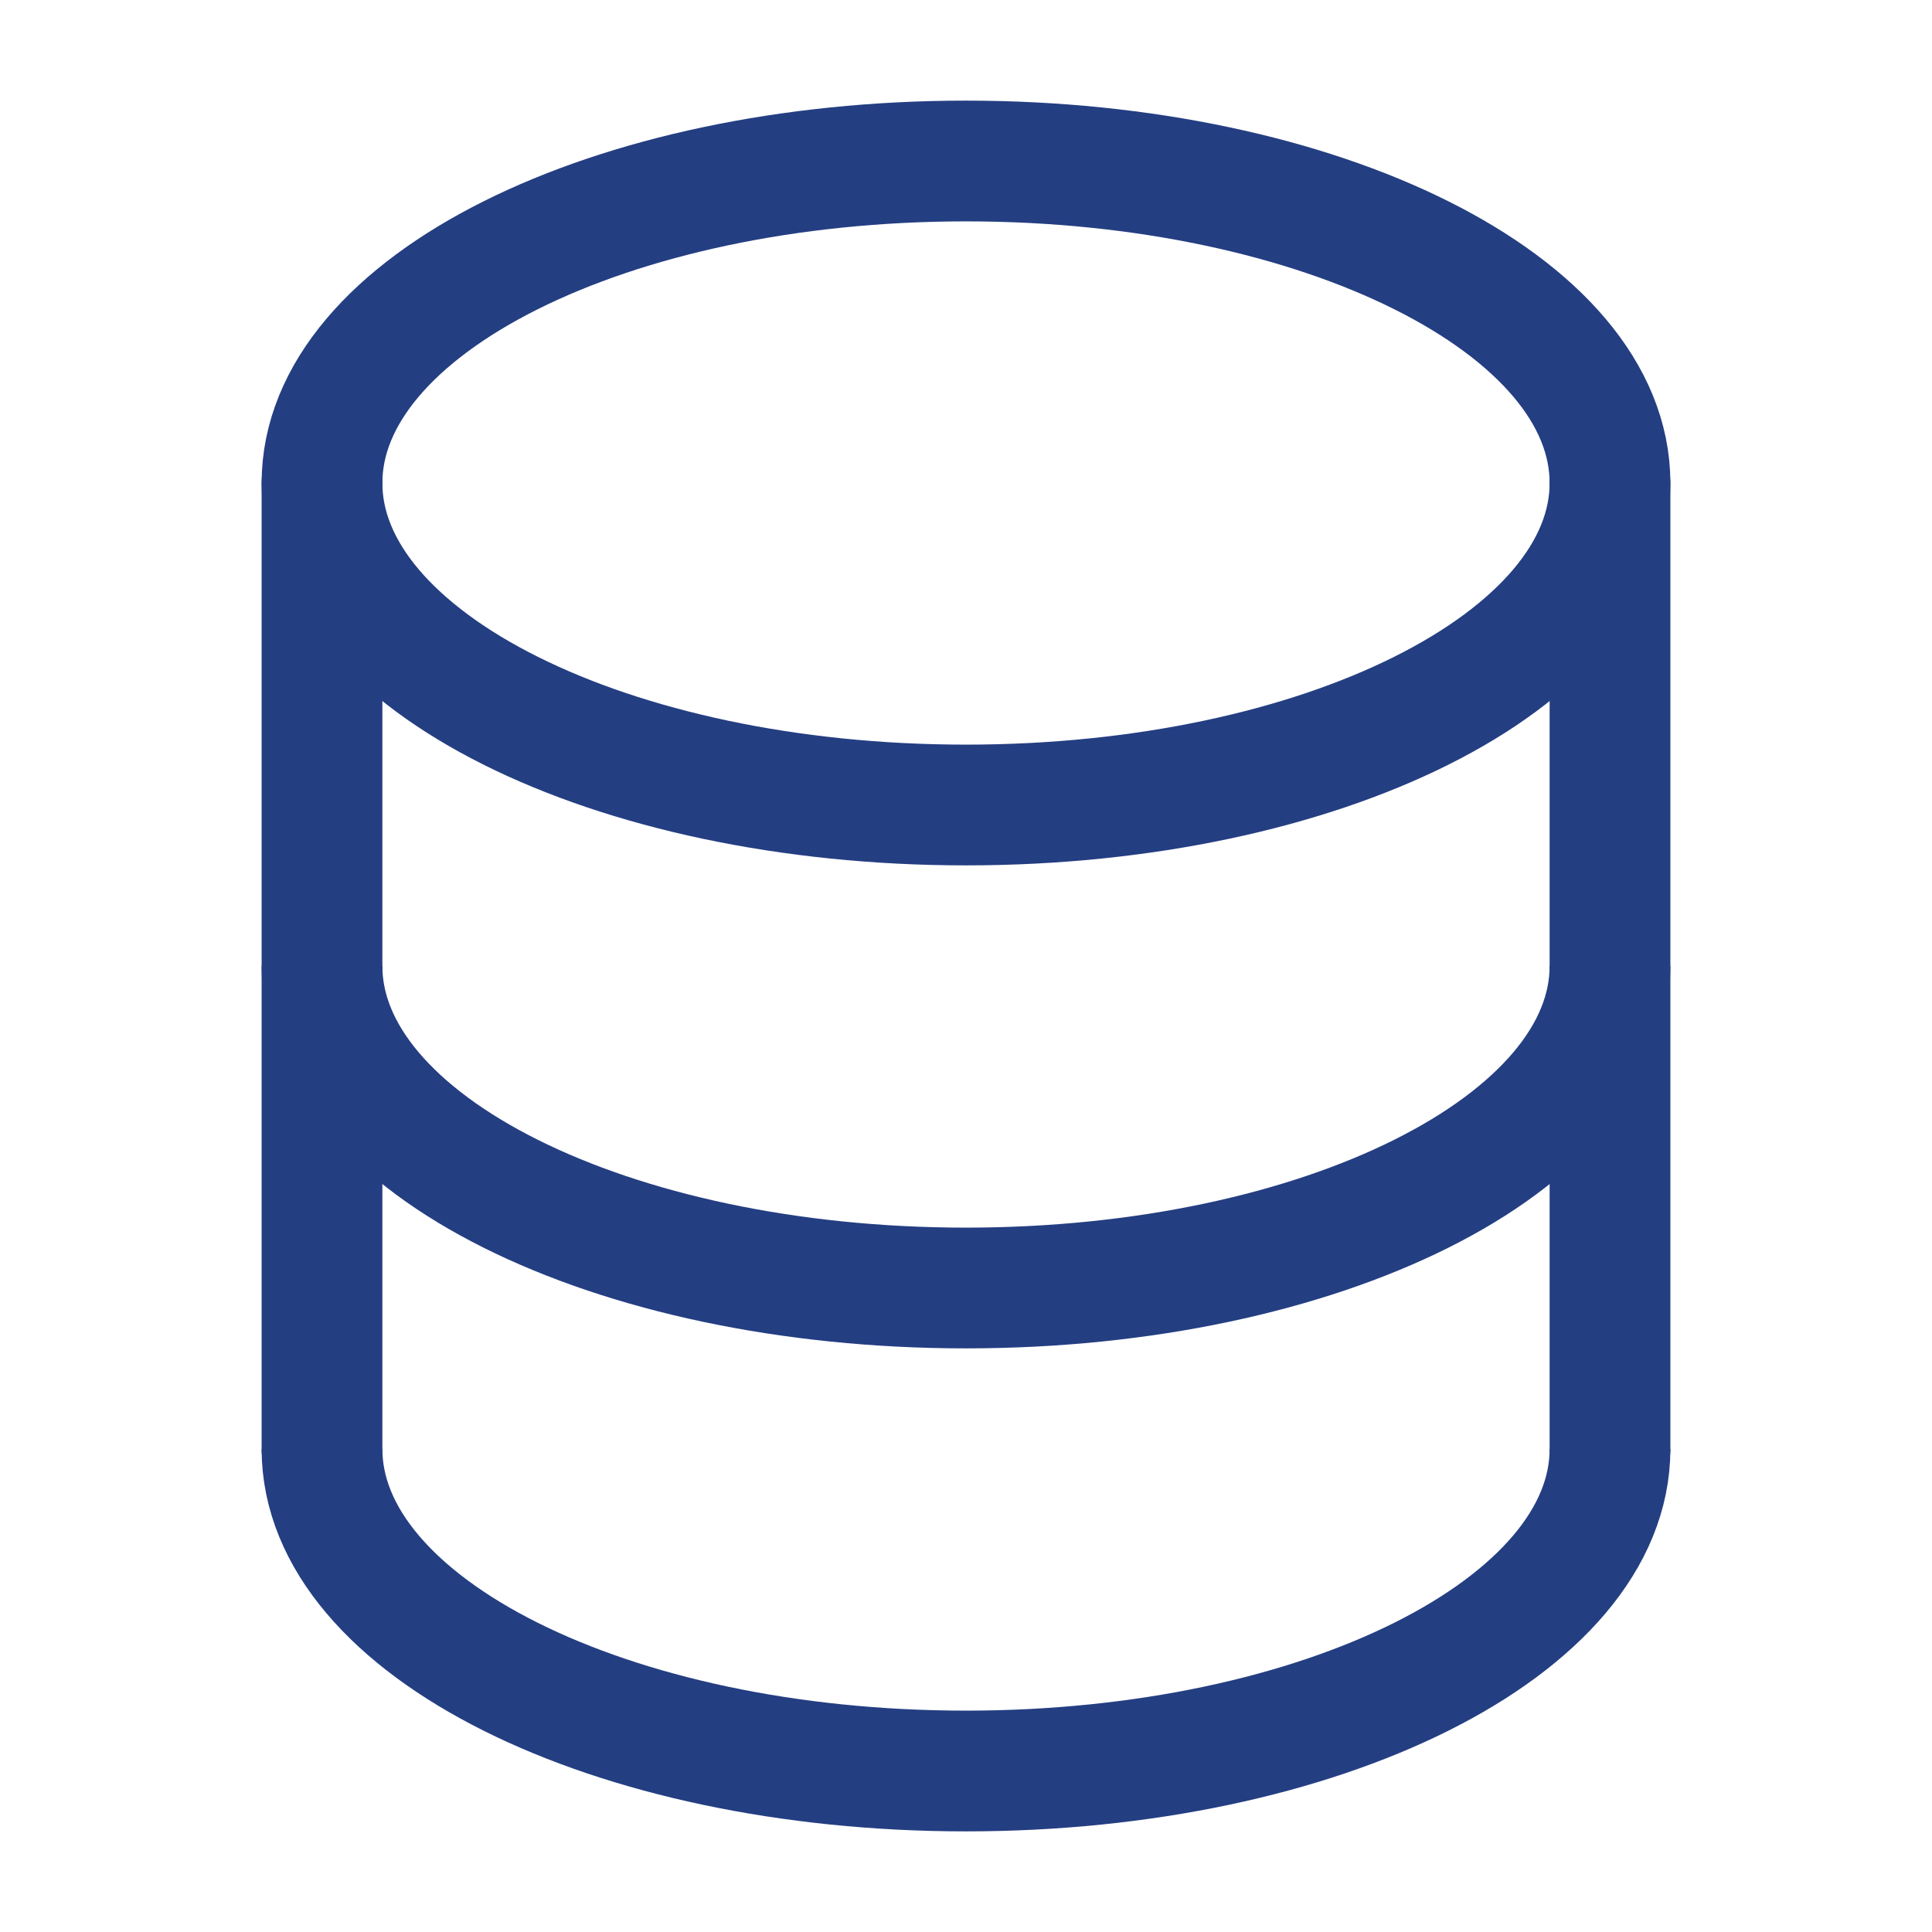
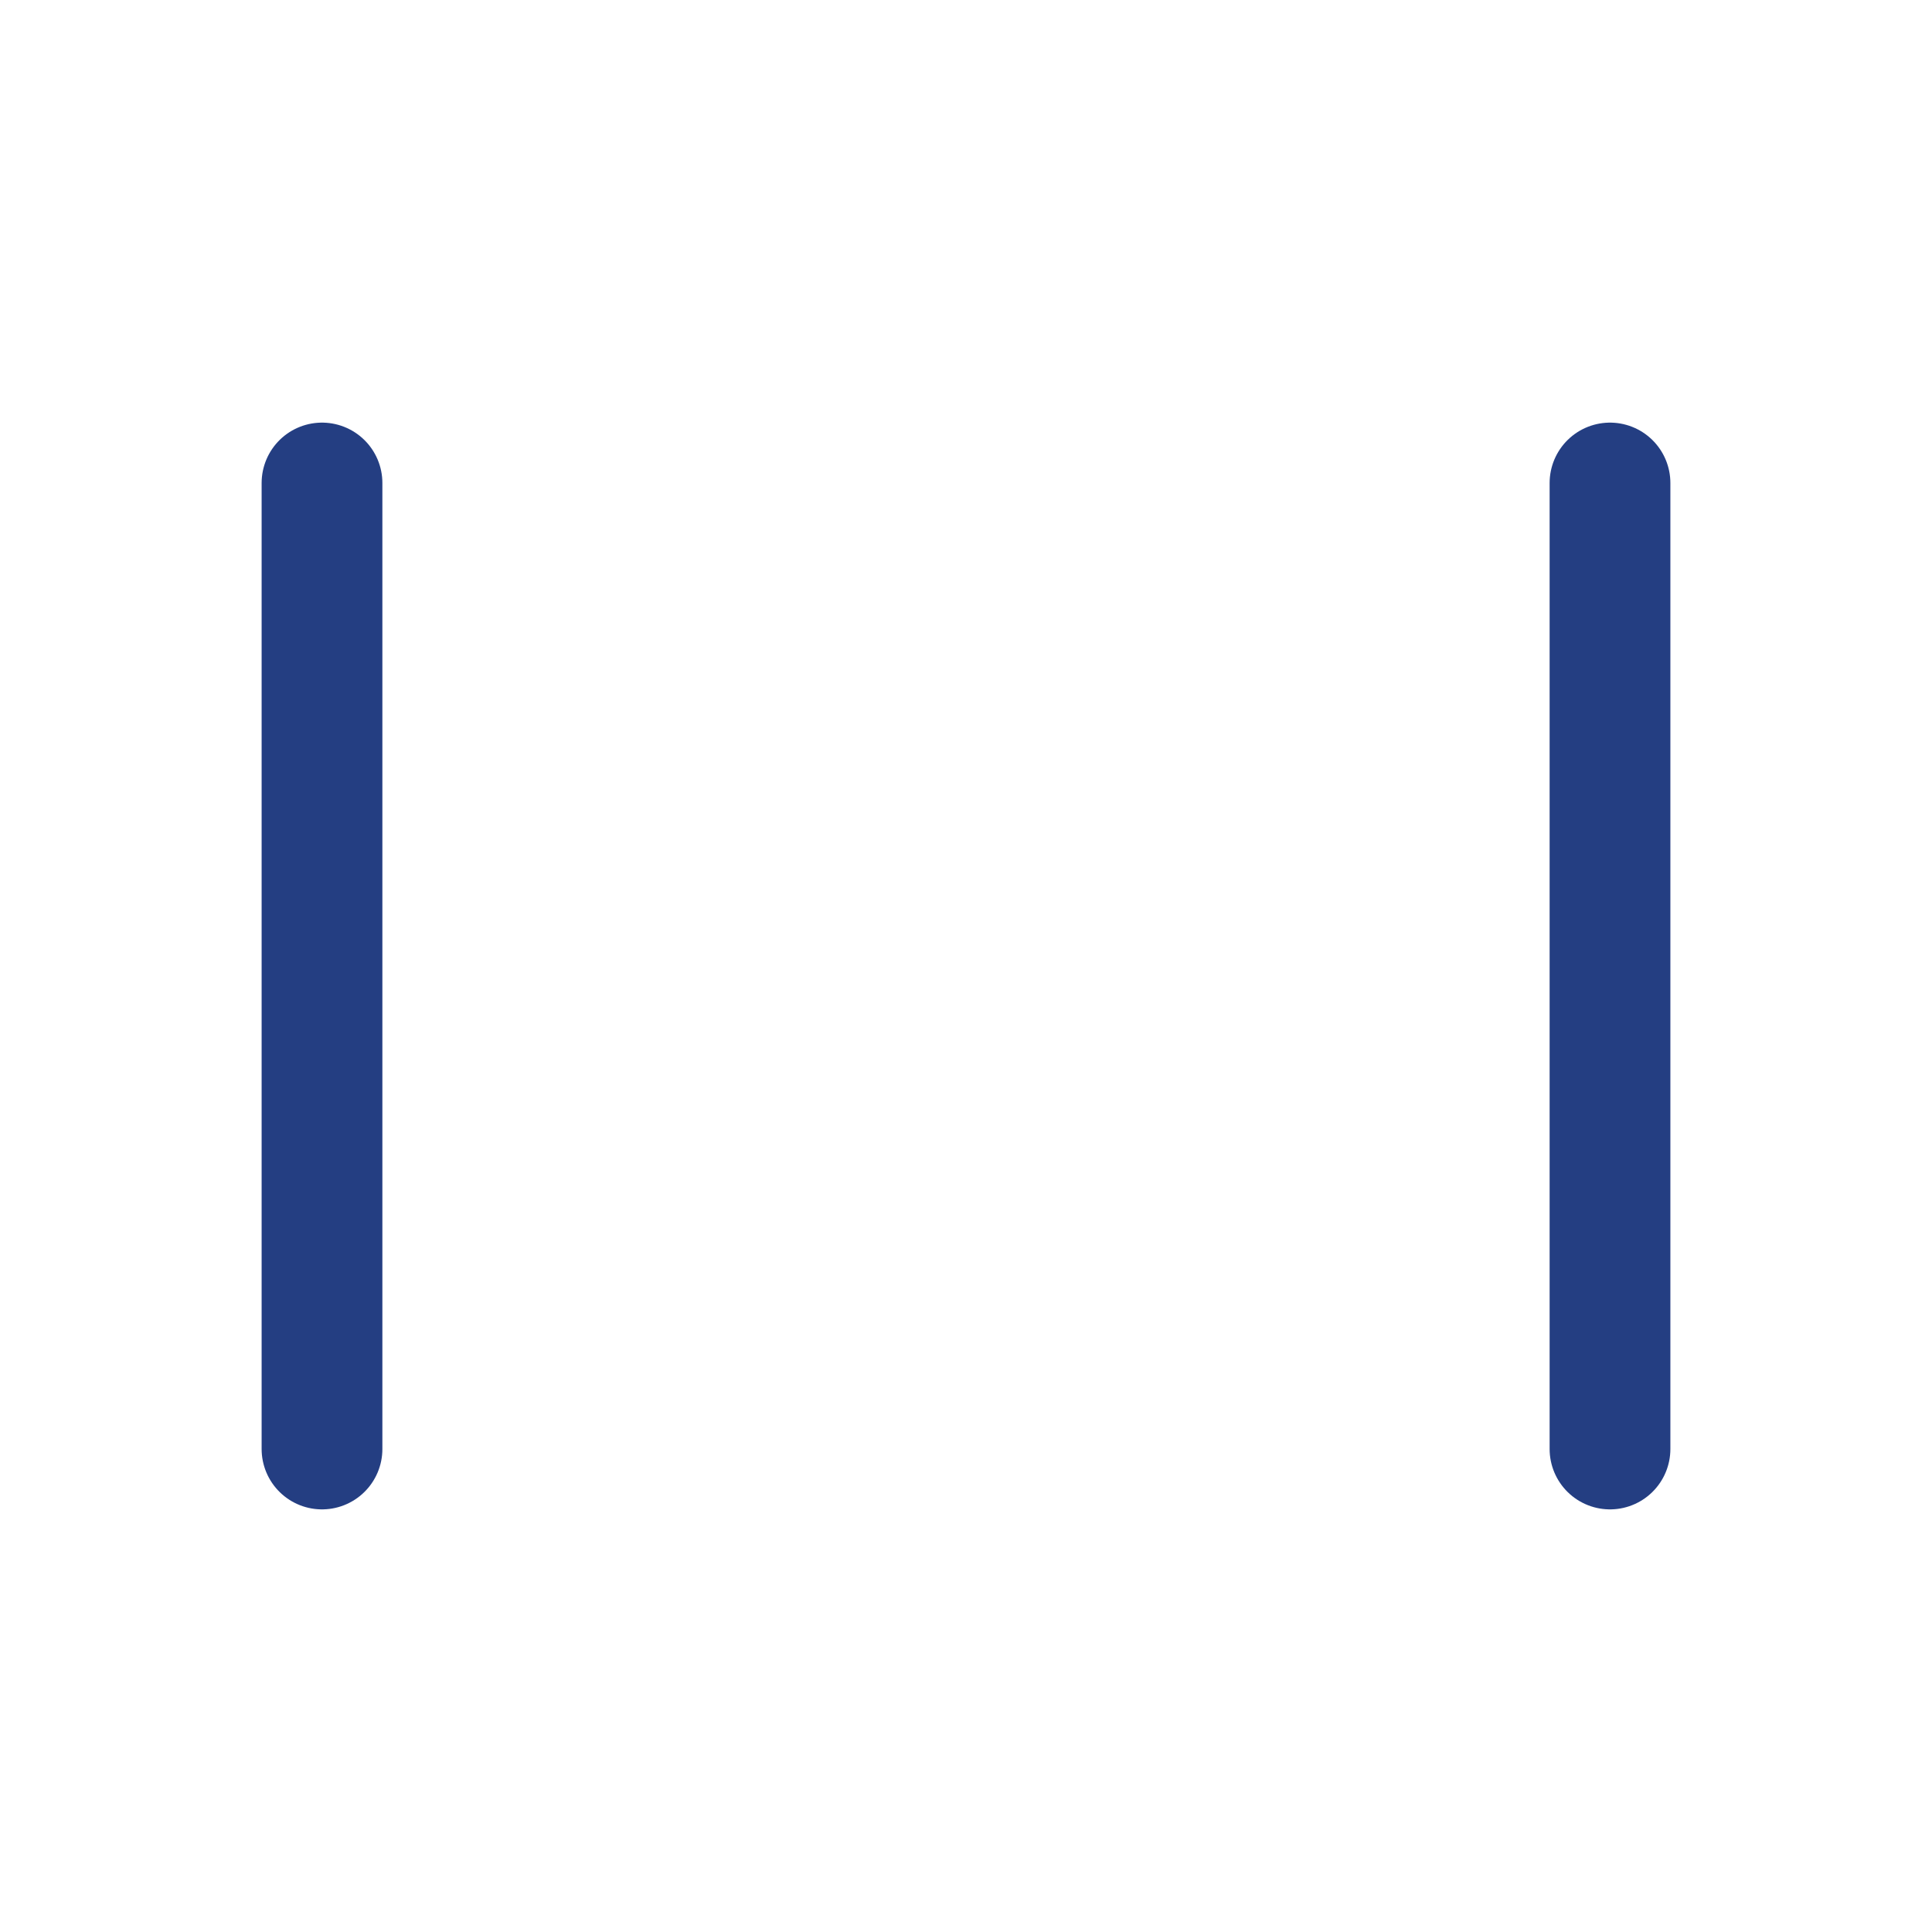
<svg xmlns="http://www.w3.org/2000/svg" width="24" height="24" viewBox="0 0 24 24" fill="none">
  <path d="M4 18V6M20 6V18" stroke="#243E82" stroke-width="1.5" stroke-linecap="round" />
-   <path d="M20 12C20 14.21 16.418 16 12 16C7.582 16 4 14.21 4 12M20 18C20 20.21 16.418 22 12 22C7.582 22 4 20.21 4 18M12 10C16.418 10 20 8.21 20 6C20 3.79 16.418 2 12 2C7.582 2 4 3.79 4 6C4 8.21 7.582 10 12 10Z" stroke="#243E82" stroke-width="1.5" />
</svg>